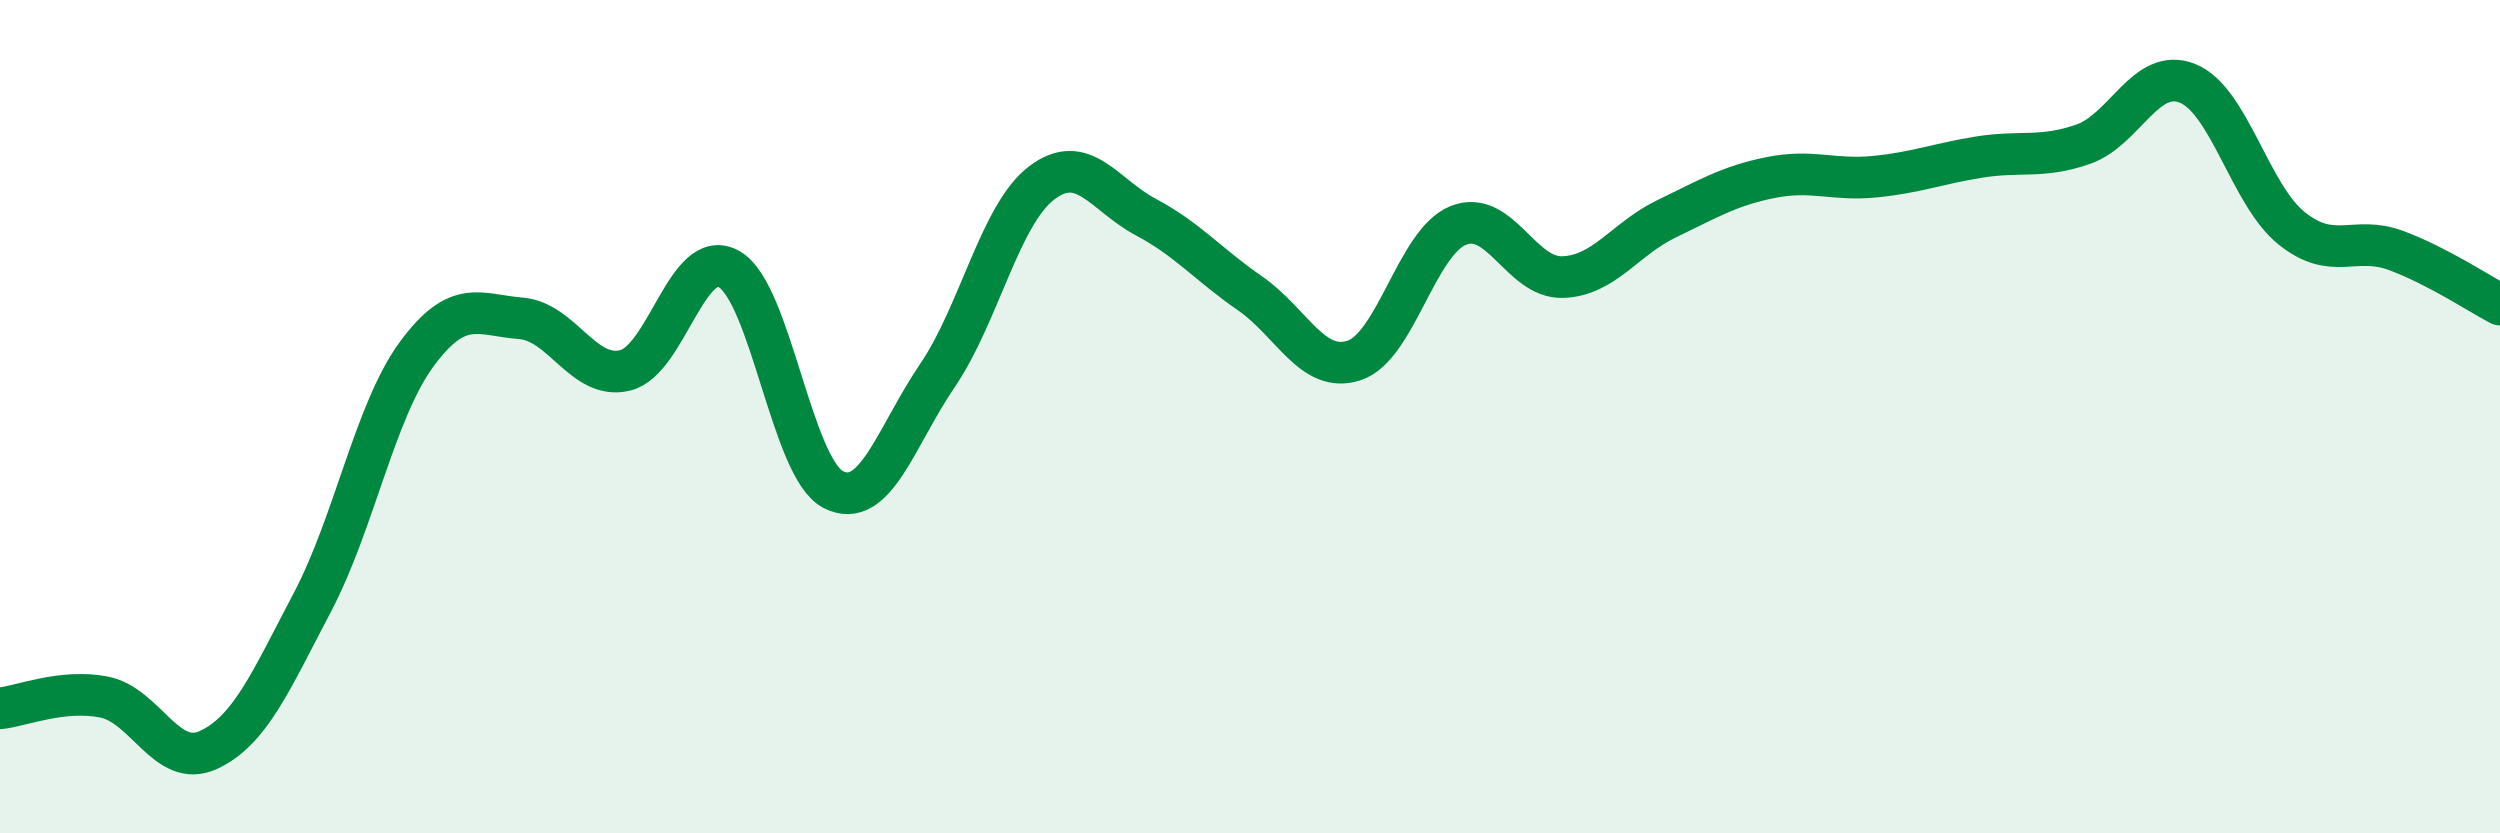
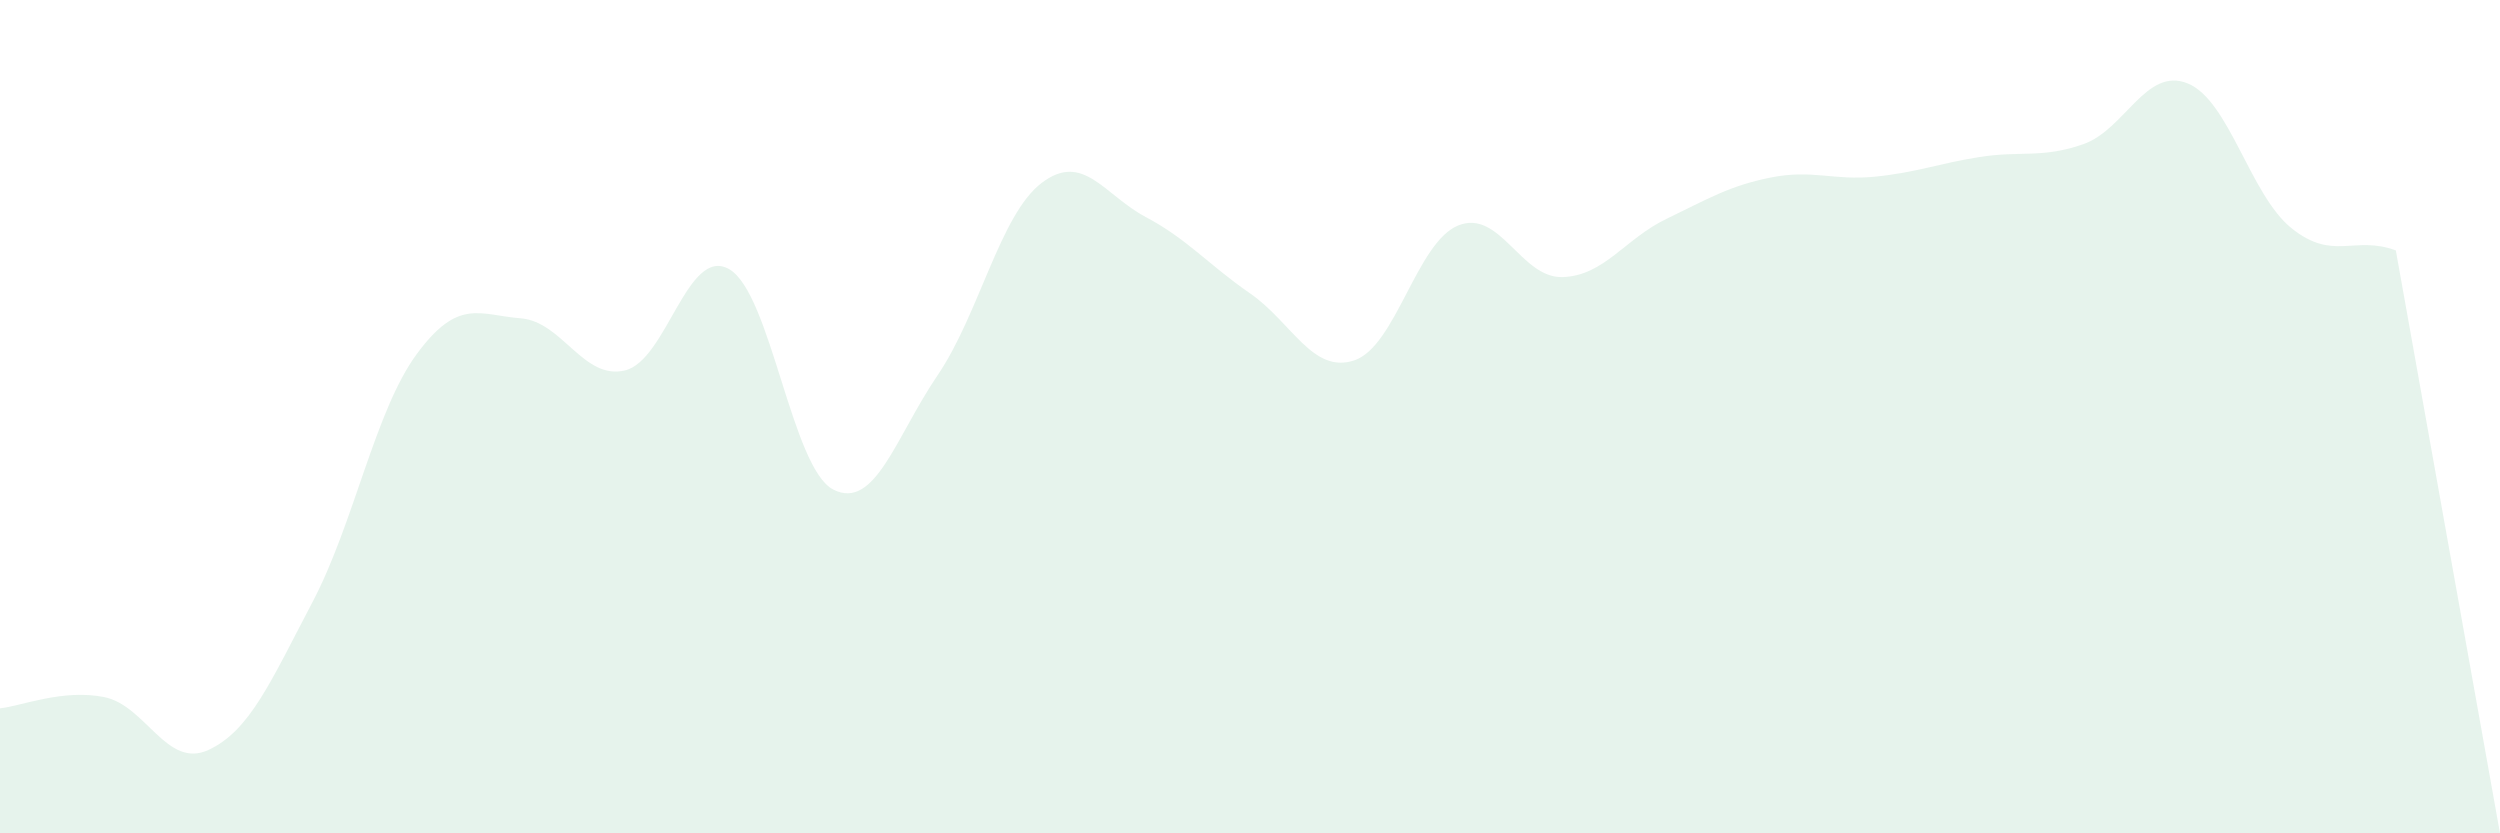
<svg xmlns="http://www.w3.org/2000/svg" width="60" height="20" viewBox="0 0 60 20">
-   <path d="M 0,17 C 0.5,16.95 1.5,16.53 2.5,16.73 C 3.5,16.93 4,18.46 5,18 C 6,17.54 6.5,16.35 7.5,14.45 C 8.5,12.55 9,9.86 10,8.5 C 11,7.14 11.5,7.56 12.5,7.64 C 13.5,7.72 14,9.13 15,8.89 C 16,8.65 16.5,5.89 17.5,6.46 C 18.5,7.03 19,11.24 20,11.75 C 21,12.26 21.5,10.48 22.5,9.01 C 23.5,7.54 24,5.15 25,4.39 C 26,3.63 26.5,4.68 27.5,5.21 C 28.5,5.74 29,6.35 30,7.04 C 31,7.73 31.5,8.98 32.5,8.65 C 33.5,8.32 34,5.81 35,5.41 C 36,5.01 36.5,6.68 37.5,6.65 C 38.5,6.62 39,5.73 40,5.25 C 41,4.77 41.5,4.46 42.5,4.26 C 43.5,4.06 44,4.34 45,4.24 C 46,4.14 46.5,3.93 47.5,3.77 C 48.5,3.61 49,3.81 50,3.46 C 51,3.11 51.5,1.6 52.5,2 C 53.5,2.4 54,4.68 55,5.48 C 56,6.28 56.5,5.64 57.5,6.01 C 58.5,6.38 59.5,7.05 60,7.31L60 20L0 20Z" fill="#008740" opacity="0.1" stroke-linecap="round" stroke-linejoin="round" />
-   <path d="M 0,17 C 0.5,16.95 1.5,16.53 2.5,16.73 C 3.5,16.93 4,18.46 5,18 C 6,17.54 6.5,16.35 7.5,14.45 C 8.5,12.55 9,9.86 10,8.5 C 11,7.14 11.5,7.56 12.5,7.64 C 13.5,7.72 14,9.13 15,8.89 C 16,8.65 16.5,5.89 17.5,6.46 C 18.5,7.03 19,11.24 20,11.75 C 21,12.26 21.5,10.48 22.5,9.01 C 23.5,7.54 24,5.15 25,4.39 C 26,3.63 26.5,4.68 27.5,5.21 C 28.5,5.74 29,6.35 30,7.04 C 31,7.73 31.5,8.98 32.5,8.65 C 33.5,8.32 34,5.81 35,5.41 C 36,5.01 36.5,6.68 37.5,6.65 C 38.5,6.62 39,5.73 40,5.25 C 41,4.77 41.5,4.46 42.5,4.26 C 43.5,4.06 44,4.34 45,4.24 C 46,4.14 46.5,3.93 47.5,3.77 C 48.5,3.61 49,3.81 50,3.46 C 51,3.11 51.5,1.6 52.5,2 C 53.5,2.4 54,4.68 55,5.48 C 56,6.28 56.5,5.64 57.5,6.01 C 58.5,6.38 59.5,7.05 60,7.31" stroke="#008740" stroke-width="1" fill="none" stroke-linecap="round" stroke-linejoin="round" />
+   <path d="M 0,17 C 0.5,16.95 1.5,16.53 2.5,16.73 C 3.5,16.93 4,18.46 5,18 C 6,17.54 6.5,16.35 7.5,14.45 C 8.5,12.55 9,9.86 10,8.5 C 11,7.14 11.5,7.56 12.5,7.64 C 13.5,7.72 14,9.13 15,8.89 C 16,8.65 16.5,5.89 17.5,6.46 C 18.5,7.03 19,11.24 20,11.75 C 21,12.26 21.5,10.48 22.5,9.01 C 23.5,7.54 24,5.15 25,4.39 C 26,3.63 26.5,4.68 27.5,5.21 C 28.5,5.74 29,6.35 30,7.04 C 31,7.73 31.5,8.98 32.5,8.65 C 33.5,8.32 34,5.81 35,5.41 C 36,5.01 36.5,6.68 37.5,6.65 C 38.5,6.62 39,5.73 40,5.25 C 41,4.77 41.5,4.46 42.5,4.26 C 43.5,4.06 44,4.34 45,4.24 C 46,4.14 46.5,3.93 47.5,3.77 C 48.5,3.61 49,3.81 50,3.46 C 51,3.11 51.5,1.6 52.5,2 C 53.5,2.4 54,4.68 55,5.48 C 56,6.28 56.5,5.64 57.5,6.01 L60 20L0 20Z" fill="#008740" opacity="0.1" stroke-linecap="round" stroke-linejoin="round" />
</svg>